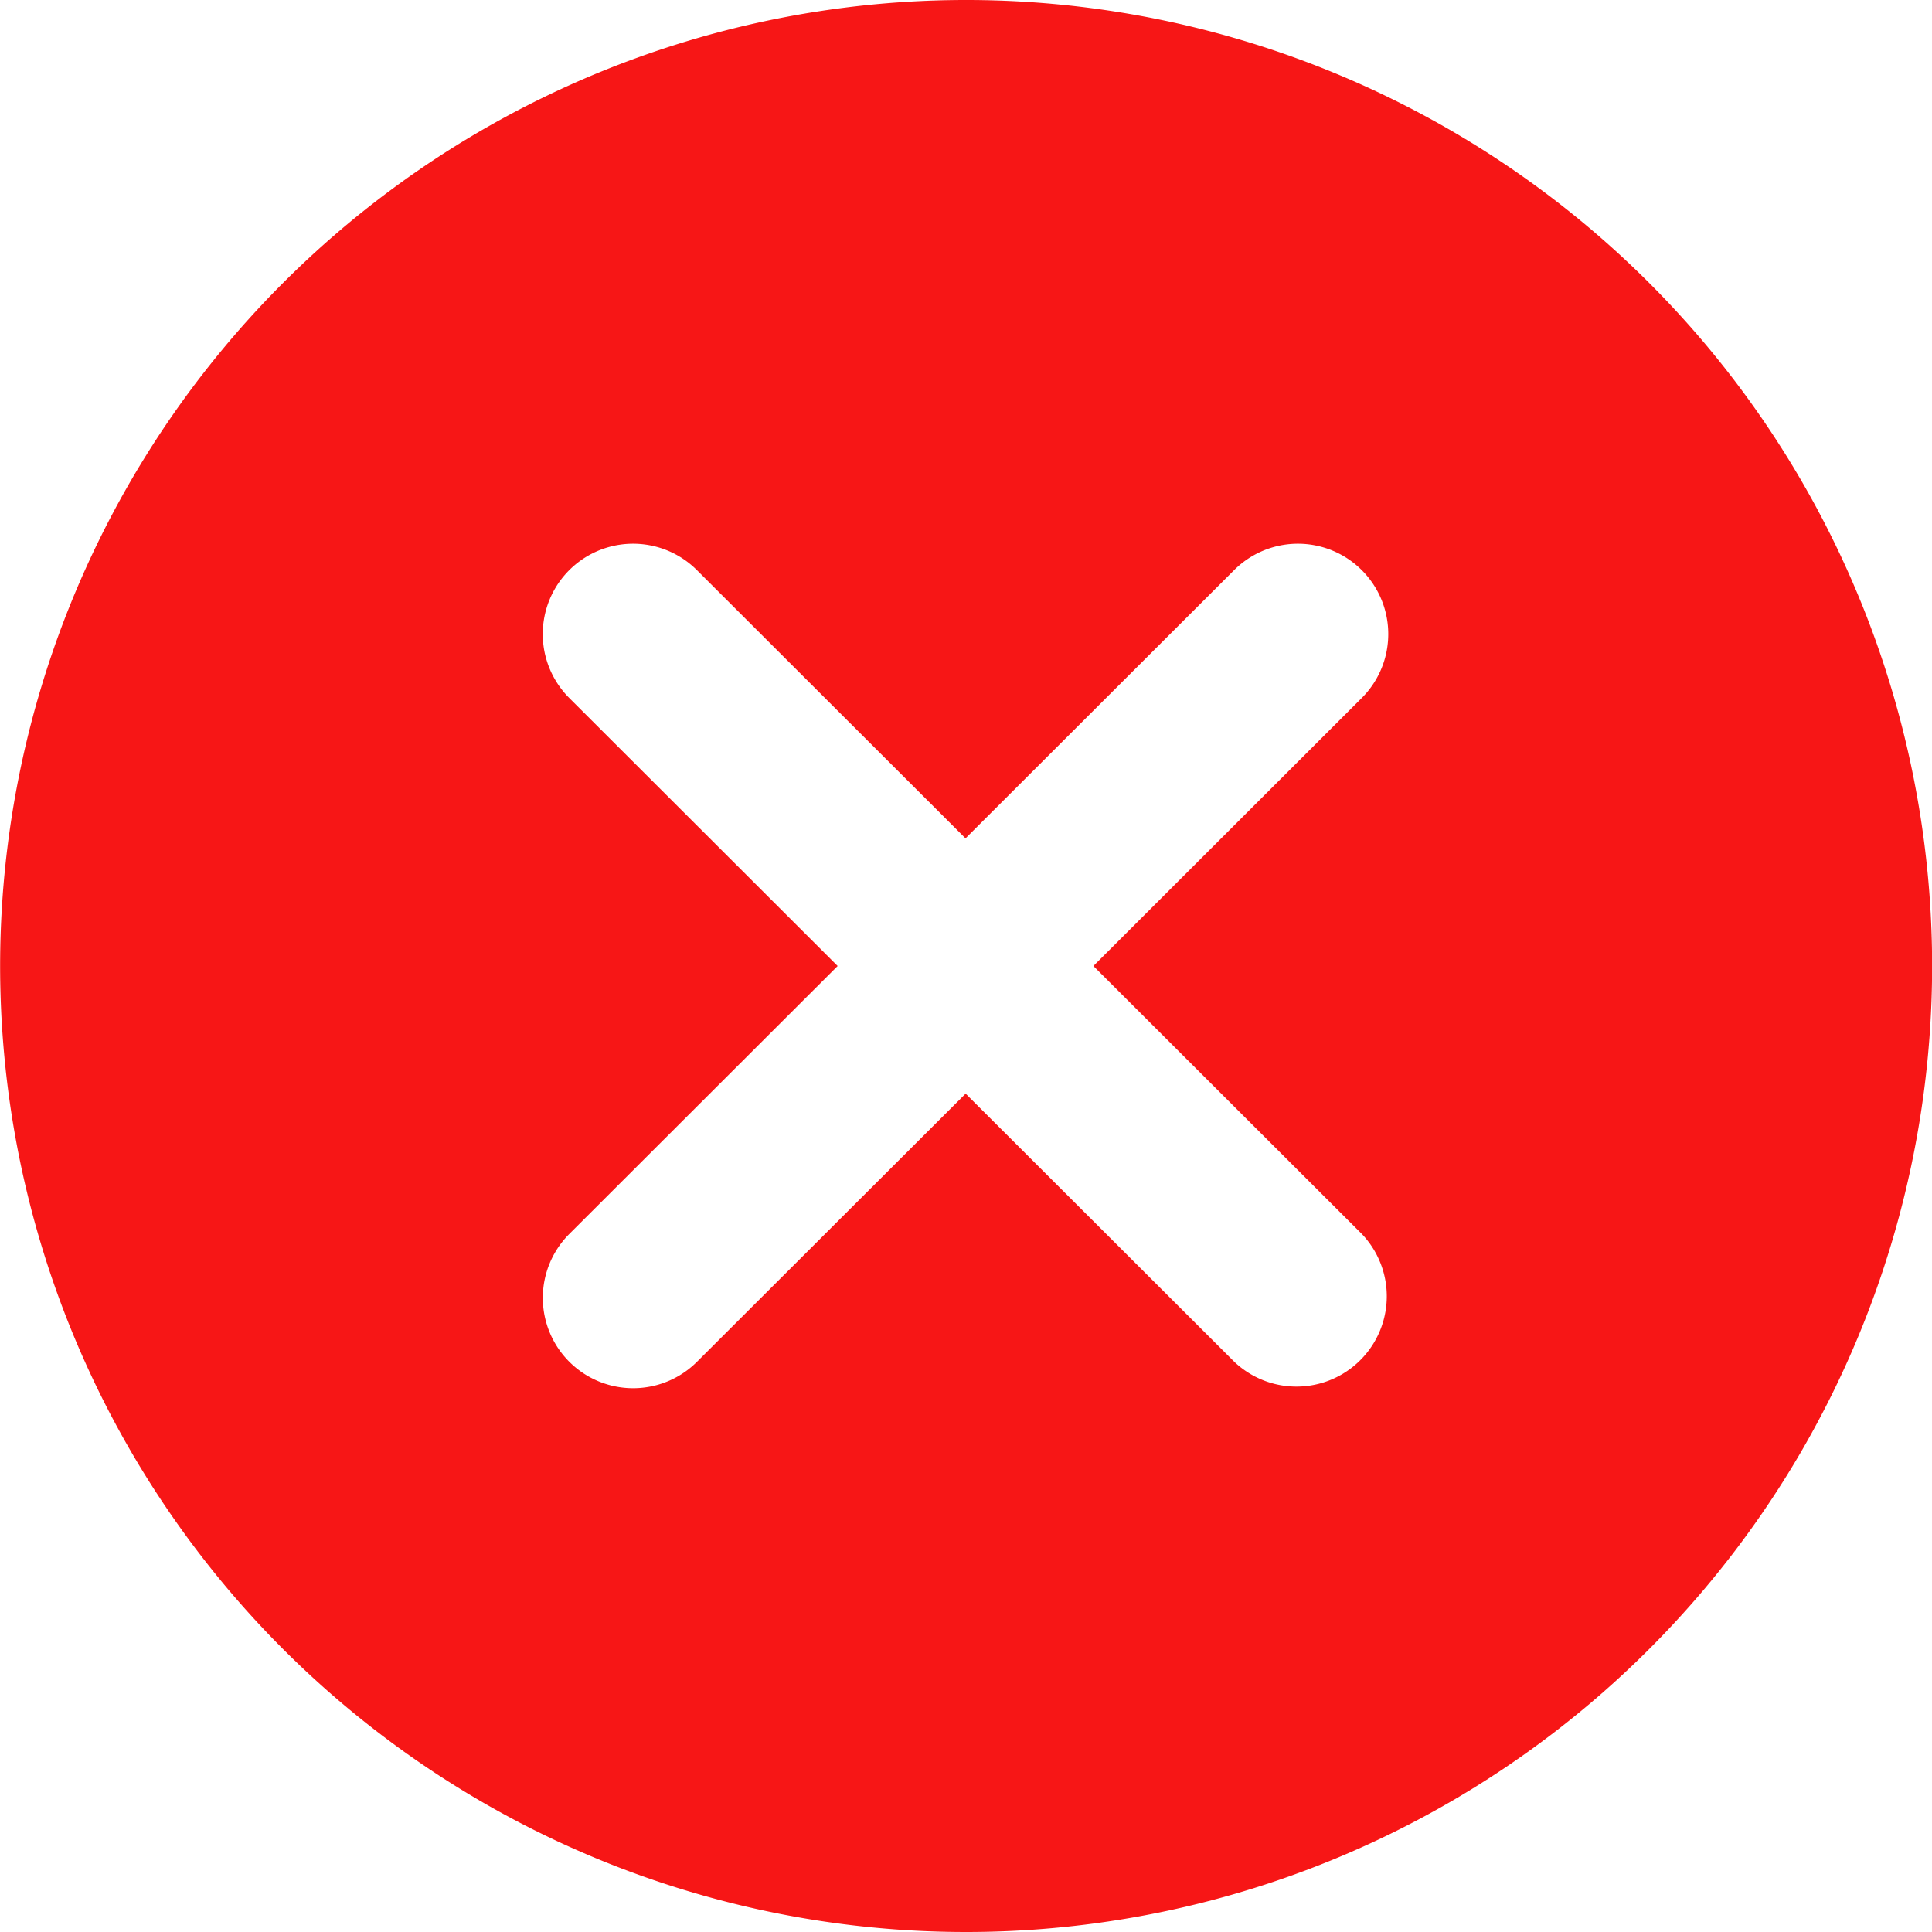
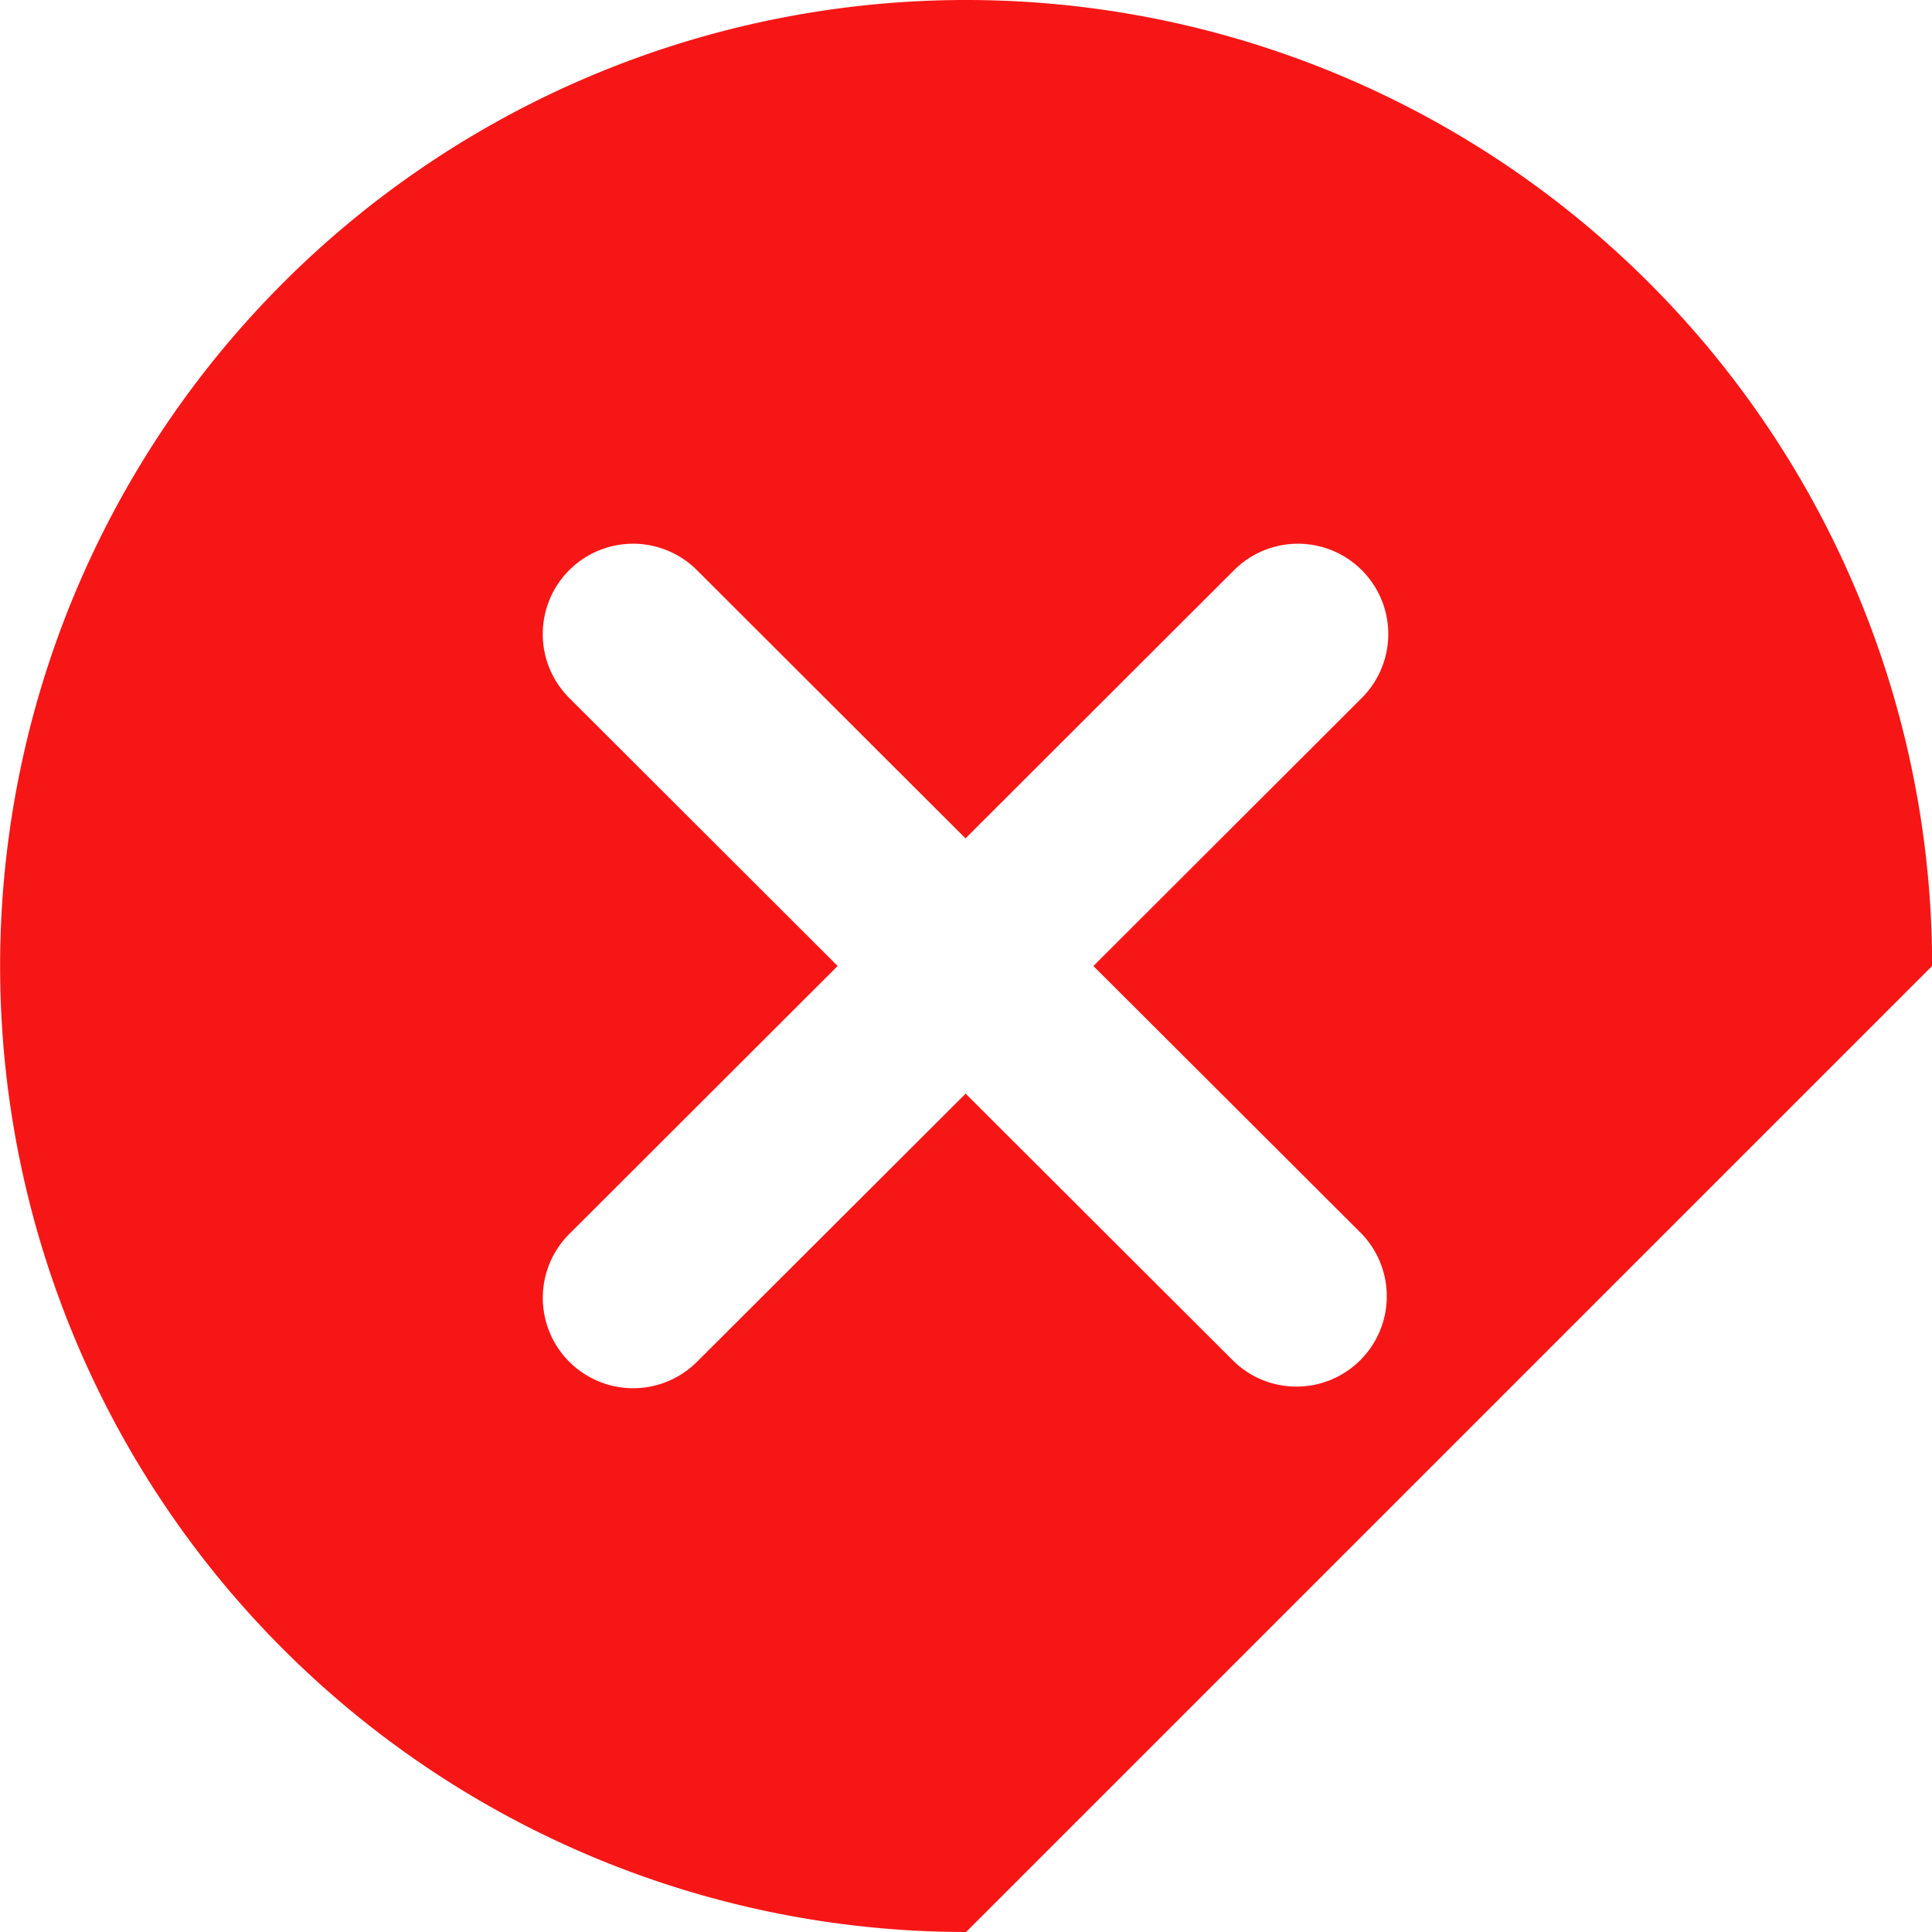
<svg xmlns="http://www.w3.org/2000/svg" width="16" height="16" viewBox="0 0 16 16">
  <g transform="translate(-1076.337 -981)">
-     <path d="M8,16a8,8,0,1,1,8-8A8,8,0,0,1,8,16ZM11.277,5.78a.748.748,0,1,0-1.058-1.058L7.995,6.943,5.771,4.722A.748.748,0,1,0,4.713,5.78L6.936,8,4.713,10.22a.748.748,0,1,0,1.059,1.057l2.224-2.22,2.224,2.22a.748.748,0,0,0,1.058-1.057L9.054,8Z" transform="translate(1076.338 981)" fill="#f71616" fill-rule="evenodd" />
+     <path d="M8,16a8,8,0,1,1,8-8ZM11.277,5.78a.748.748,0,1,0-1.058-1.058L7.995,6.943,5.771,4.722A.748.748,0,1,0,4.713,5.78L6.936,8,4.713,10.22a.748.748,0,1,0,1.059,1.057l2.224-2.22,2.224,2.22a.748.748,0,0,0,1.058-1.057L9.054,8Z" transform="translate(1076.338 981)" fill="#f71616" fill-rule="evenodd" />
  </g>
</svg>